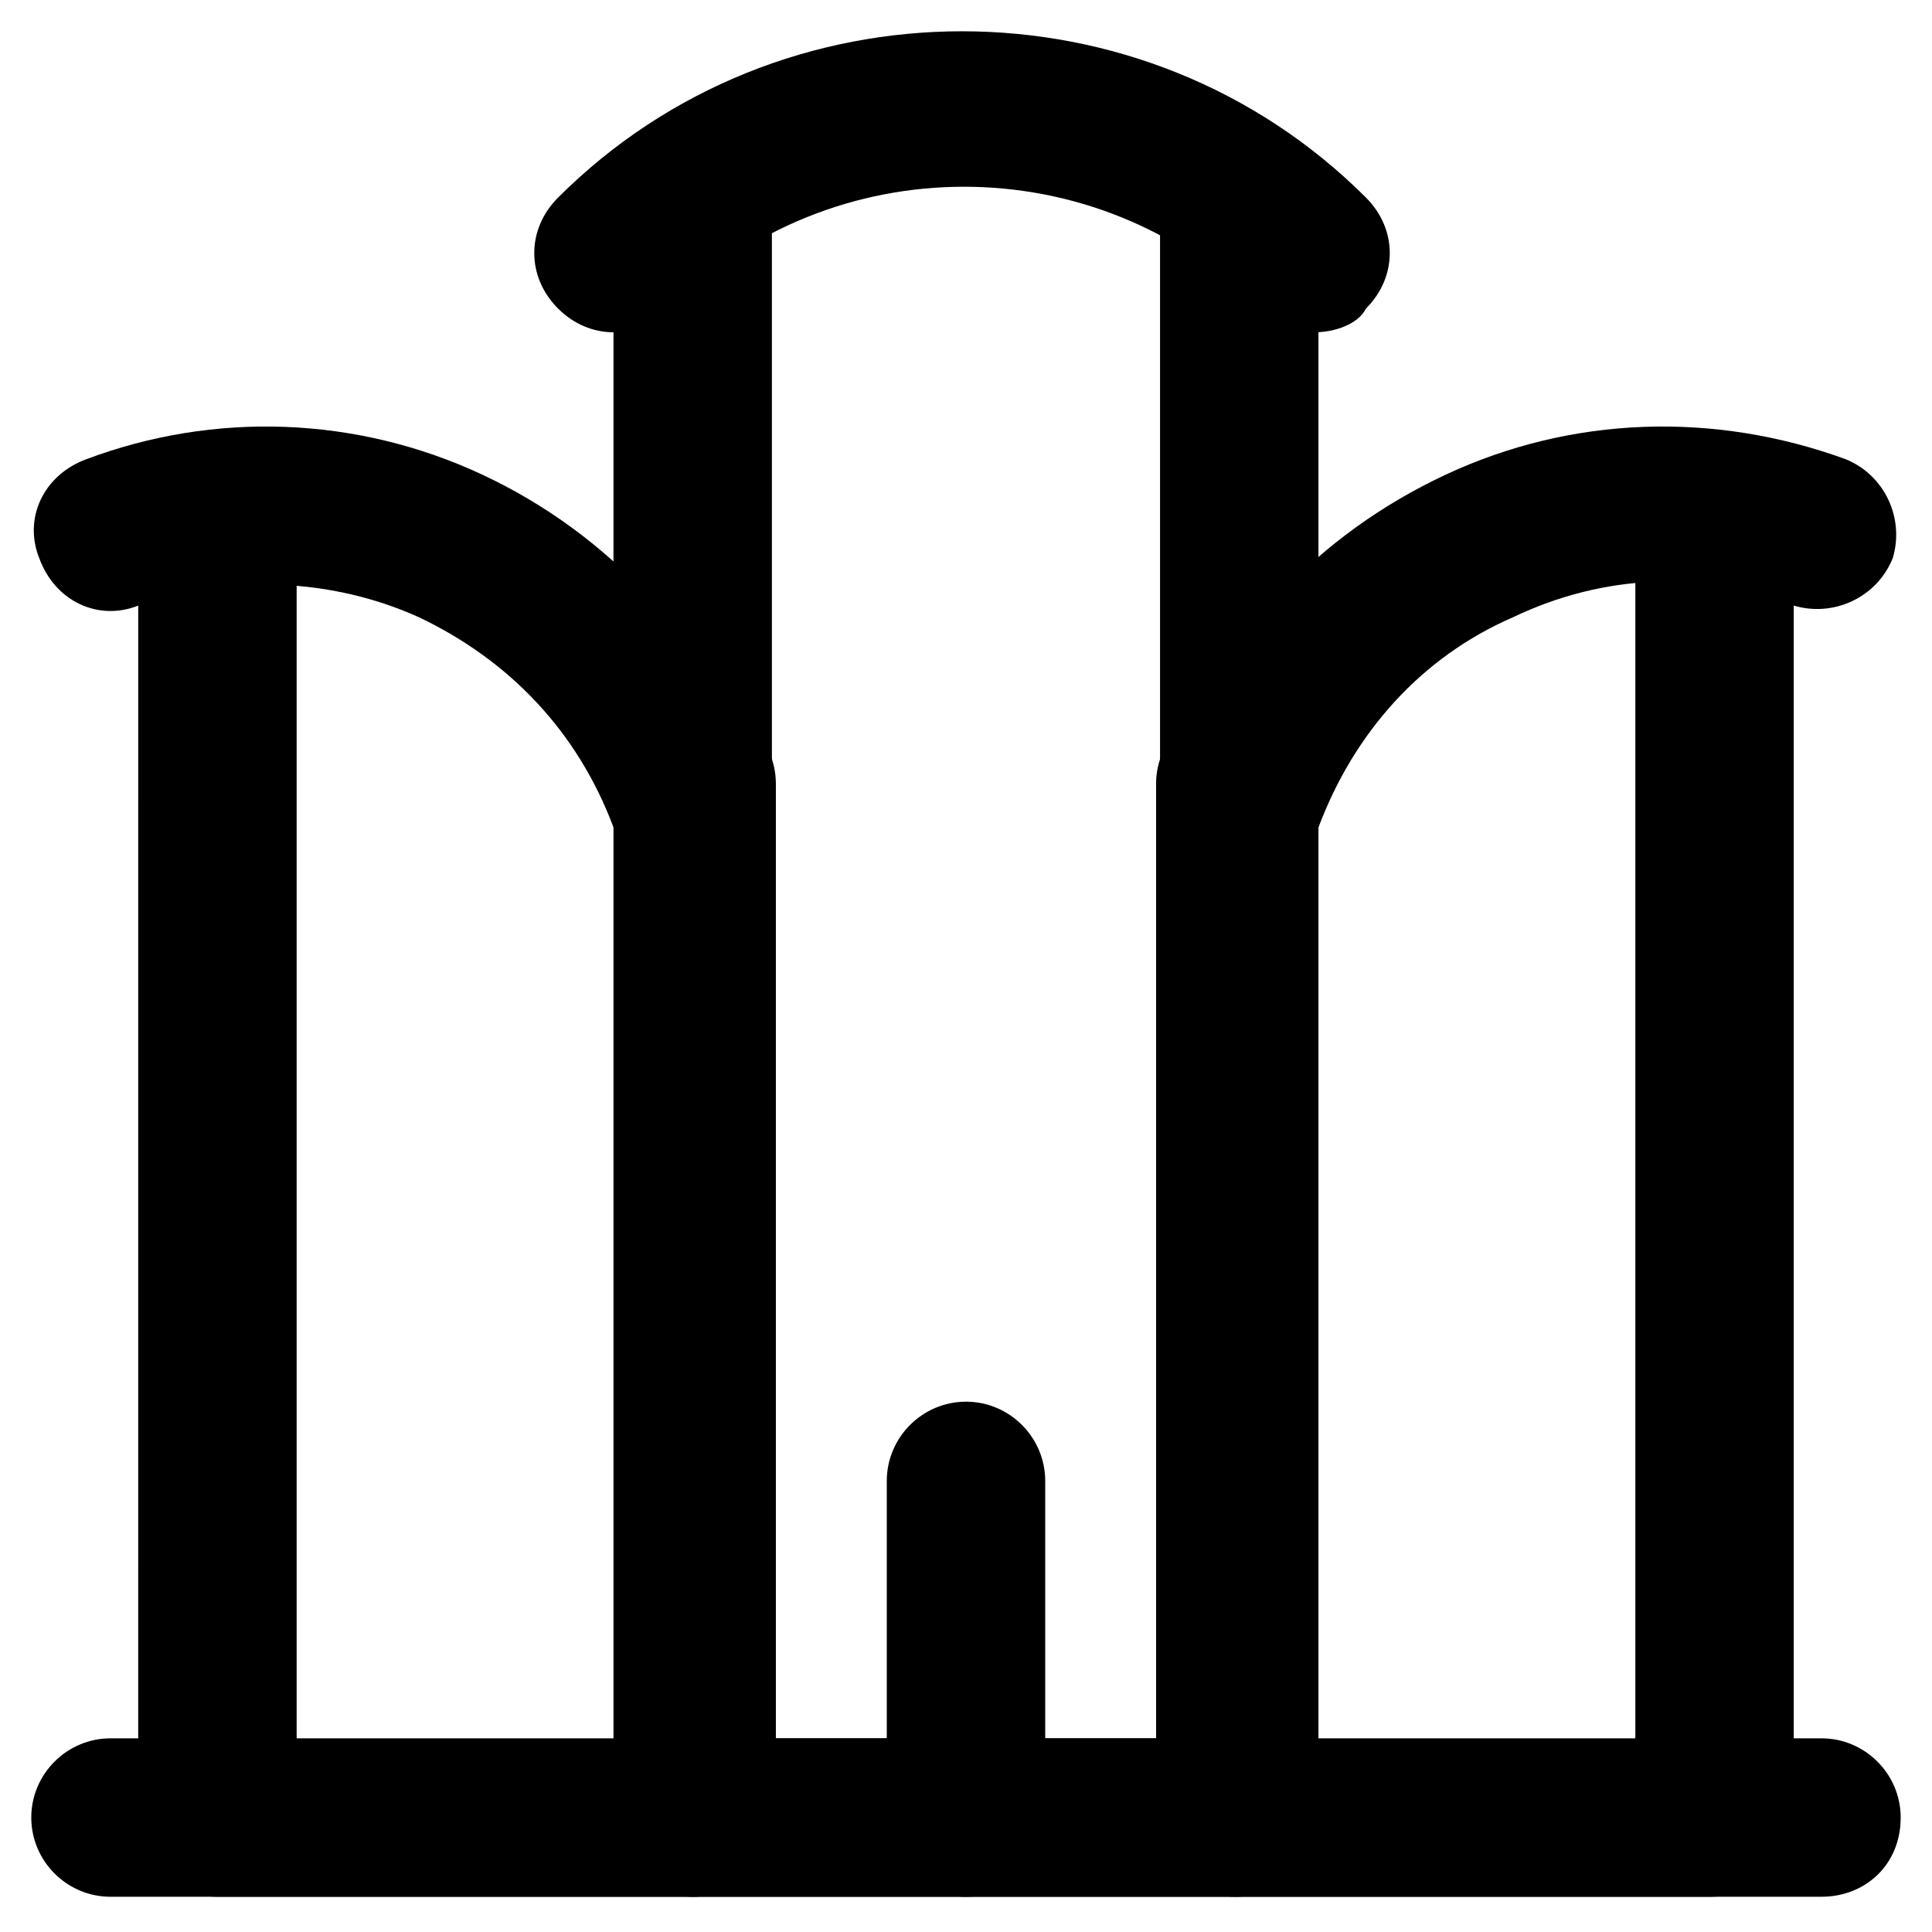
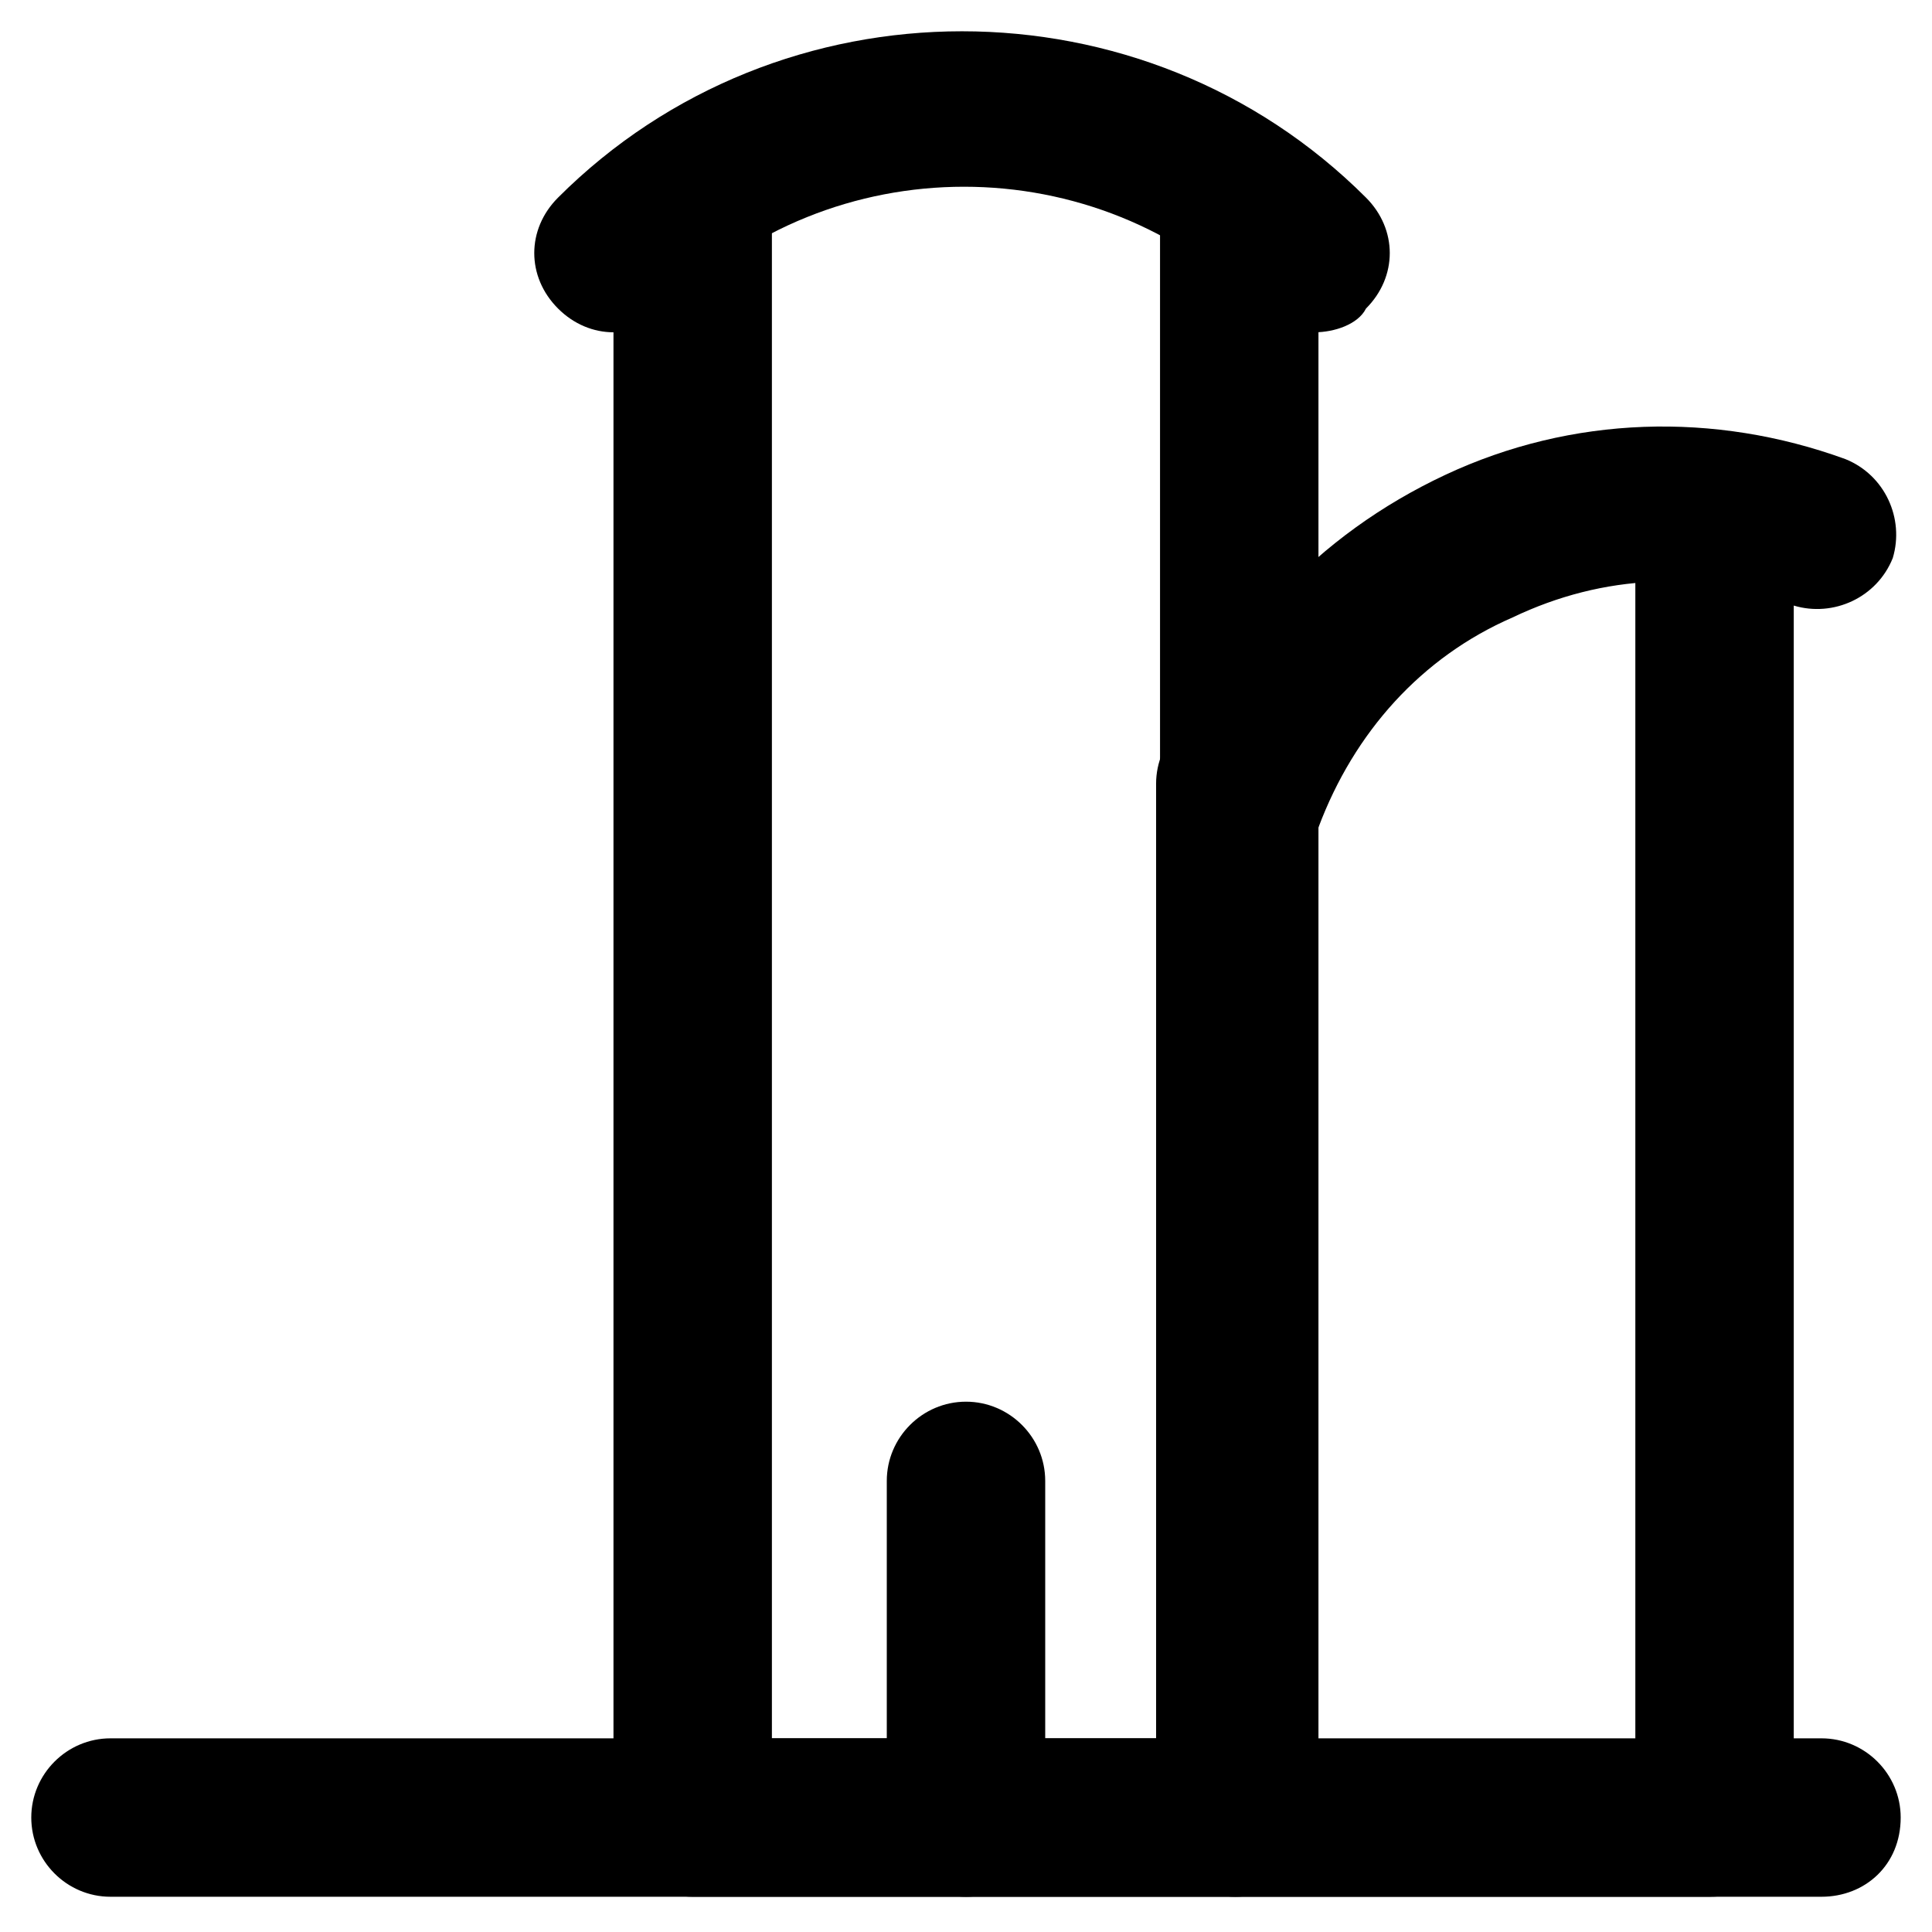
<svg xmlns="http://www.w3.org/2000/svg" fill="#000000" width="800px" height="800px" version="1.1" viewBox="144 144 512 512">
  <g>
    <path d="m597.32 646.66h-125.95c-11.547 0-20.992-9.445-20.992-20.992v-273.95c0-11.547 9.445-20.992 20.992-20.992s20.992 9.445 20.992 20.992v254h85.02v-318.03c0-11.547 9.445-20.992 20.992-20.992s20.992 9.445 20.992 20.992v339.02c-1.051 11.543-10.496 19.941-22.043 19.941z" />
    <path d="m474.52 375.86c-2.098 0-5.246 0-7.348-1.051-10.496-4.199-15.742-15.742-12.594-26.238 12.594-35.688 38.836-62.977 72.422-78.719 33.586-15.742 71.371-16.793 106.01-4.199 10.496 4.199 15.742 15.742 12.594 26.238-4.199 10.496-15.742 15.742-26.238 12.594-24.141-9.445-50.383-8.398-74.523 3.148-24.141 10.496-41.984 30.438-51.43 55.629-2.102 7.348-10.496 12.598-18.895 12.598z" />
-     <path d="m327.57 646.66h-125.95c-11.547 0-20.992-9.445-20.992-20.992l0.004-337.97c0-11.547 9.445-20.992 20.992-20.992s20.992 9.445 20.992 20.992v319.08h85.02l-0.004-255.05c0-11.547 9.445-20.992 20.992-20.992s20.992 9.445 20.992 20.992v273.95c-1.051 12.598-10.496 20.996-22.043 20.996z" />
-     <path d="m325.48 376.91c-8.398 0-16.793-5.246-18.895-13.645-9.445-25.191-27.289-44.082-51.43-55.629-23.09-10.496-50.383-11.547-74.523-3.148-10.496 4.199-22.043-1.051-26.238-12.594-4.199-10.496 1.051-22.043 12.594-26.238 33.59-12.598 71.375-11.547 104.96 4.195 33.586 15.742 59.828 44.082 72.422 78.719 4.199 10.496-1.051 22.043-12.594 26.238-2.098 1.055-4.199 2.102-6.297 2.102z" />
    <path d="m471.37 646.66h-143.8c-11.547 0-20.992-9.445-20.992-20.992v-419.84c0-11.547 9.445-20.992 20.992-20.992s20.992 9.445 20.992 20.992v398.85h102.86v-398.85c0-11.547 9.445-20.992 20.992-20.992s20.992 9.445 20.992 20.992v419.84c-1.047 12.594-10.492 20.992-22.039 20.992z" />
    <path d="m492.36 232.06c-5.246 0-10.496-2.098-14.695-6.297-43.035-43.035-113.36-43.035-156.39 0-8.398 8.398-20.992 8.398-29.391 0-8.398-8.398-8.398-20.992 0-29.391 58.777-58.777 155.34-58.777 214.12 0 8.398 8.398 8.398 20.992 0 29.391-2.094 4.195-8.391 6.297-13.641 6.297z" />
    <path d="m626.71 646.66h-453.43c-11.547 0-20.992-9.445-20.992-20.992 0-11.547 9.445-20.992 20.992-20.992h453.43c11.547 0 20.992 9.445 20.992 20.992-0.004 12.594-9.449 20.992-20.996 20.992z" />
    <path d="m400 646.66c-11.547 0-20.992-9.445-20.992-20.992v-89.215c0-11.547 9.445-20.992 20.992-20.992s20.992 9.445 20.992 20.992v89.215c0 12.594-9.449 20.992-20.992 20.992z" />
  </g>
</svg>